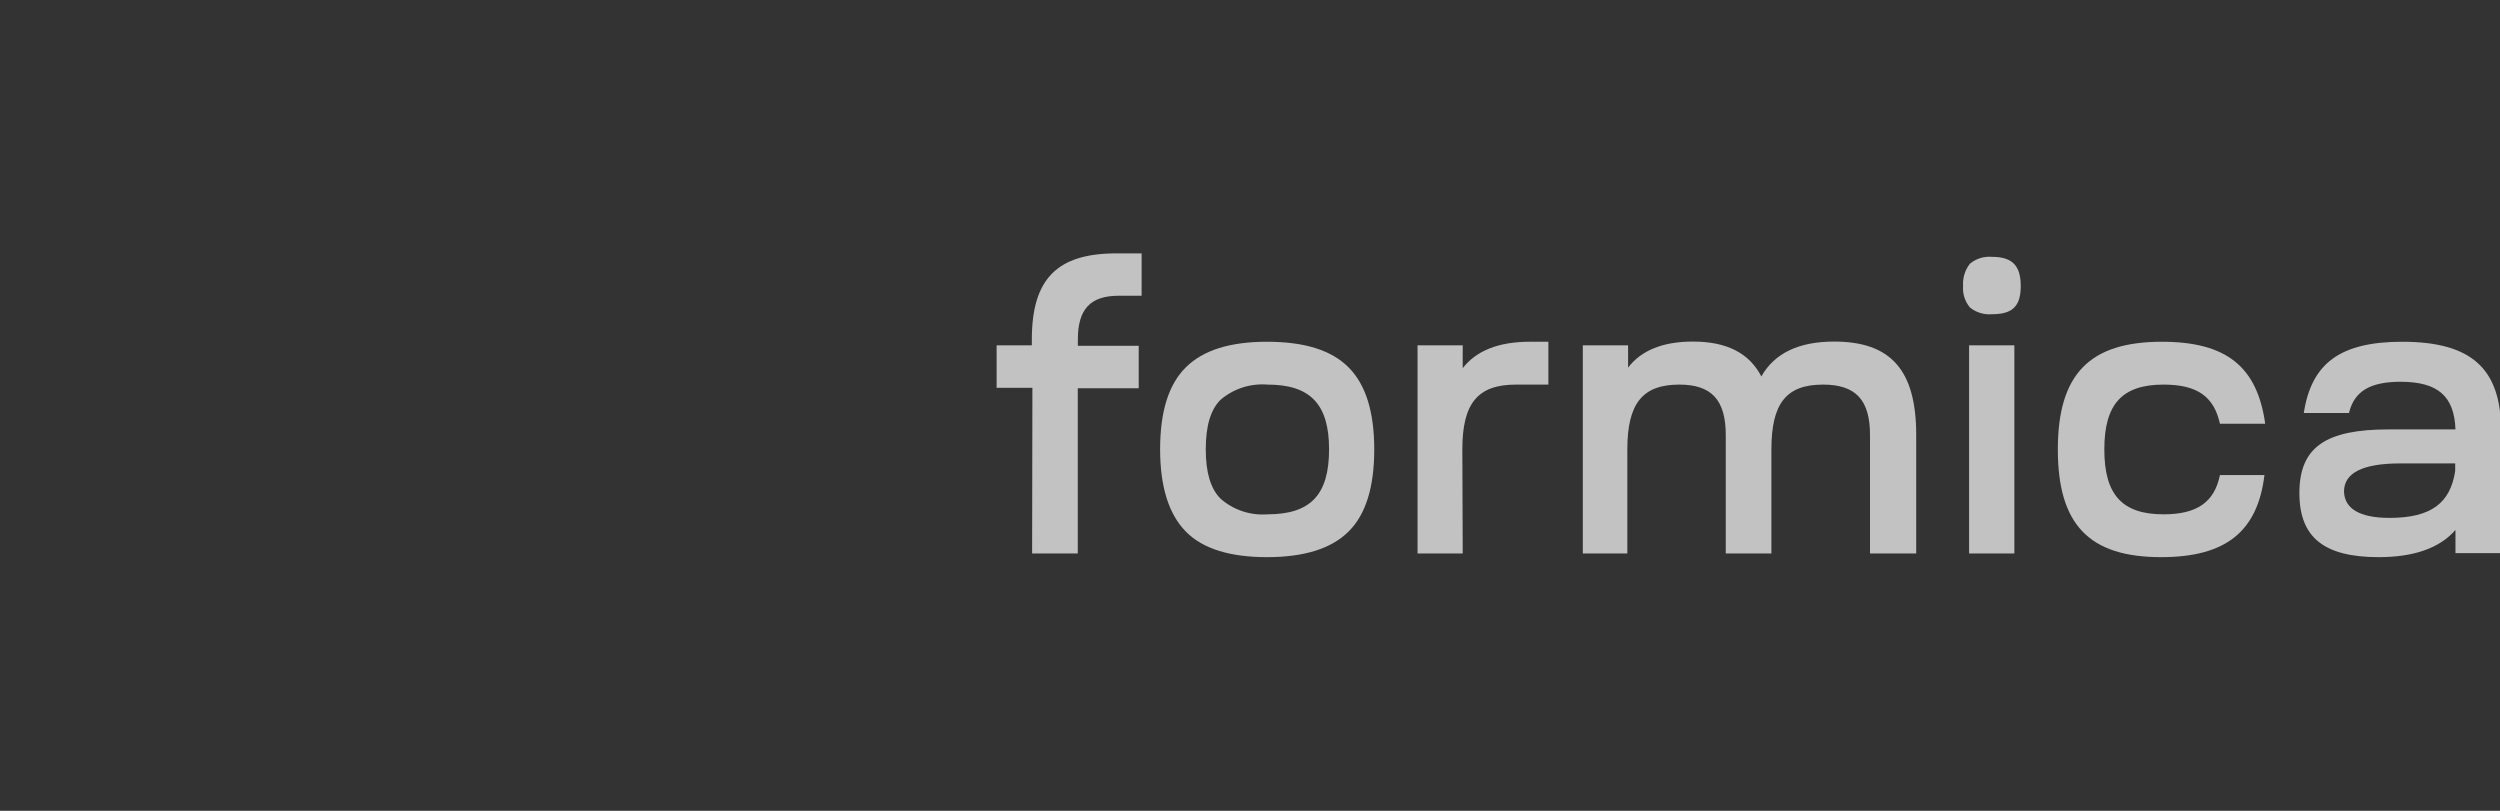
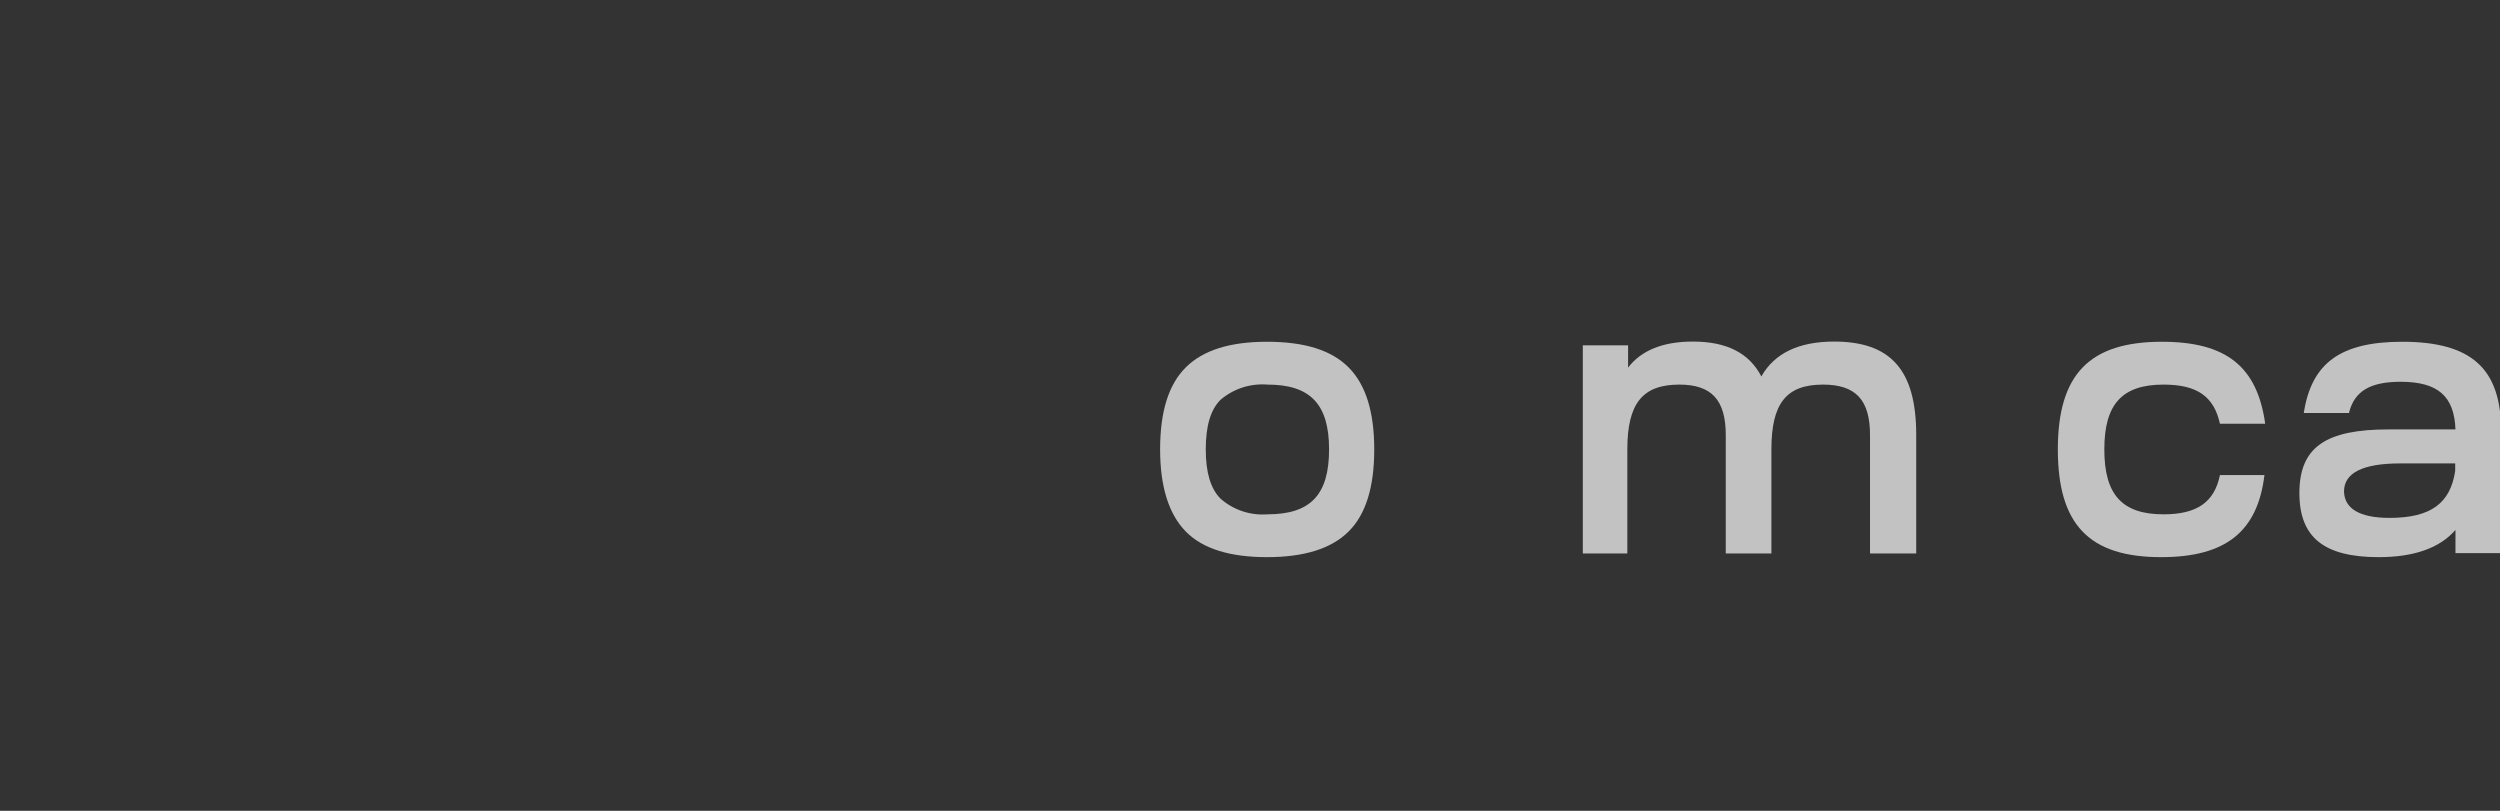
<svg xmlns="http://www.w3.org/2000/svg" width="148" height="48" viewBox="0 0 148 48" fill="none">
  <rect x="0" y="0" width="148" height="48" fill="#333333" stroke="none" />
  <g opacity="0.7" clip-path="url(#clip0_1338_1769)">
-     <path d="M61.118 22.957H59V20.444H61.085V20.094C61.085 16.512 62.581 15 66.089 15H67.584V17.508H66.228C64.56 17.508 63.809 18.292 63.809 20.094V20.472H67.412V22.985H63.804V32.767H61.102L61.118 22.957Z" fill="white" />
    <path d="M75.006 20.232C77.23 20.232 78.82 20.727 79.837 21.75C80.855 22.774 81.355 24.381 81.355 26.605C81.355 28.829 80.86 30.448 79.837 31.465C78.814 32.483 77.207 32.983 75.006 32.983C72.804 32.983 71.192 32.483 70.197 31.465C69.201 30.448 68.679 28.835 68.679 26.605C68.679 24.375 69.174 22.768 70.197 21.75C71.219 20.733 72.804 20.232 75.006 20.232ZM71.381 26.605C71.381 27.956 71.664 28.929 72.254 29.519C72.632 29.852 73.072 30.105 73.55 30.265C74.027 30.424 74.532 30.486 75.034 30.448C77.591 30.448 78.681 29.285 78.681 26.605C78.681 23.925 77.569 22.768 75.034 22.768C74.534 22.728 74.031 22.787 73.554 22.941C73.077 23.096 72.635 23.343 72.254 23.669C71.653 24.264 71.381 25.254 71.381 26.605Z" fill="white" />
-     <path d="M86.593 32.766H83.919V20.444H86.593V21.795C87.399 20.755 88.728 20.232 90.552 20.232H91.664V22.768H89.746C87.472 22.768 86.571 23.88 86.571 26.605L86.593 32.766Z" fill="white" />
    <path d="M93.703 32.767V20.444H96.383V21.762C97.161 20.744 98.44 20.221 100.219 20.221C102.232 20.221 103.555 20.905 104.272 22.285C105.05 20.905 106.496 20.221 108.581 20.221C111.917 20.221 113.44 21.89 113.44 25.743V32.767H110.705V25.754C110.705 23.669 109.854 22.768 107.925 22.768C105.745 22.768 104.867 23.88 104.867 26.605V32.767H102.165V25.754C102.165 23.669 101.314 22.768 99.418 22.768C97.239 22.768 96.338 23.88 96.338 26.605V32.767H93.703Z" fill="white" />
-     <path d="M116.215 16.934C116.181 16.458 116.326 15.986 116.62 15.611C116.984 15.31 117.451 15.165 117.921 15.205C119.133 15.205 119.628 15.727 119.628 16.934C119.628 18.141 119.133 18.602 117.921 18.602C117.452 18.642 116.986 18.498 116.62 18.202C116.324 17.849 116.178 17.394 116.215 16.934ZM116.57 32.766V20.443H119.25V32.766H116.57Z" fill="white" />
    <path d="M121.824 26.605C121.824 22.156 123.698 20.232 127.984 20.232C131.798 20.232 133.627 21.701 134.1 25.087H131.42C131.064 23.452 130.047 22.768 128.084 22.768C125.622 22.768 124.576 23.93 124.576 26.605C124.576 29.28 125.622 30.448 128.084 30.448C130.053 30.448 131.092 29.736 131.42 28.123H134.056C133.65 31.46 131.776 32.983 127.94 32.983C123.681 32.983 121.824 31.059 121.824 26.605Z" fill="white" />
    <path d="M136.124 29.191C136.124 26.466 137.686 25.421 141.406 25.421H145.364C145.292 23.452 144.319 22.601 142.117 22.601C140.316 22.601 139.371 23.157 139.06 24.448H136.385C136.836 21.511 138.537 20.232 142.212 20.232C146.309 20.232 148.066 21.817 148.066 25.515V32.744H145.364V31.371C144.441 32.438 142.924 32.983 140.816 32.983C137.592 32.983 136.124 31.821 136.124 29.191ZM141.456 30.659C143.897 30.659 145.059 29.802 145.348 27.878V27.434H142.101C139.877 27.434 138.765 27.99 138.765 29.102C138.798 30.103 139.677 30.659 141.456 30.659Z" fill="white" />
  </g>
  <defs>
    <clipPath id="clip0_1338_1769">
      <rect width="148" height="48" fill="white" />
    </clipPath>
  </defs>
</svg>